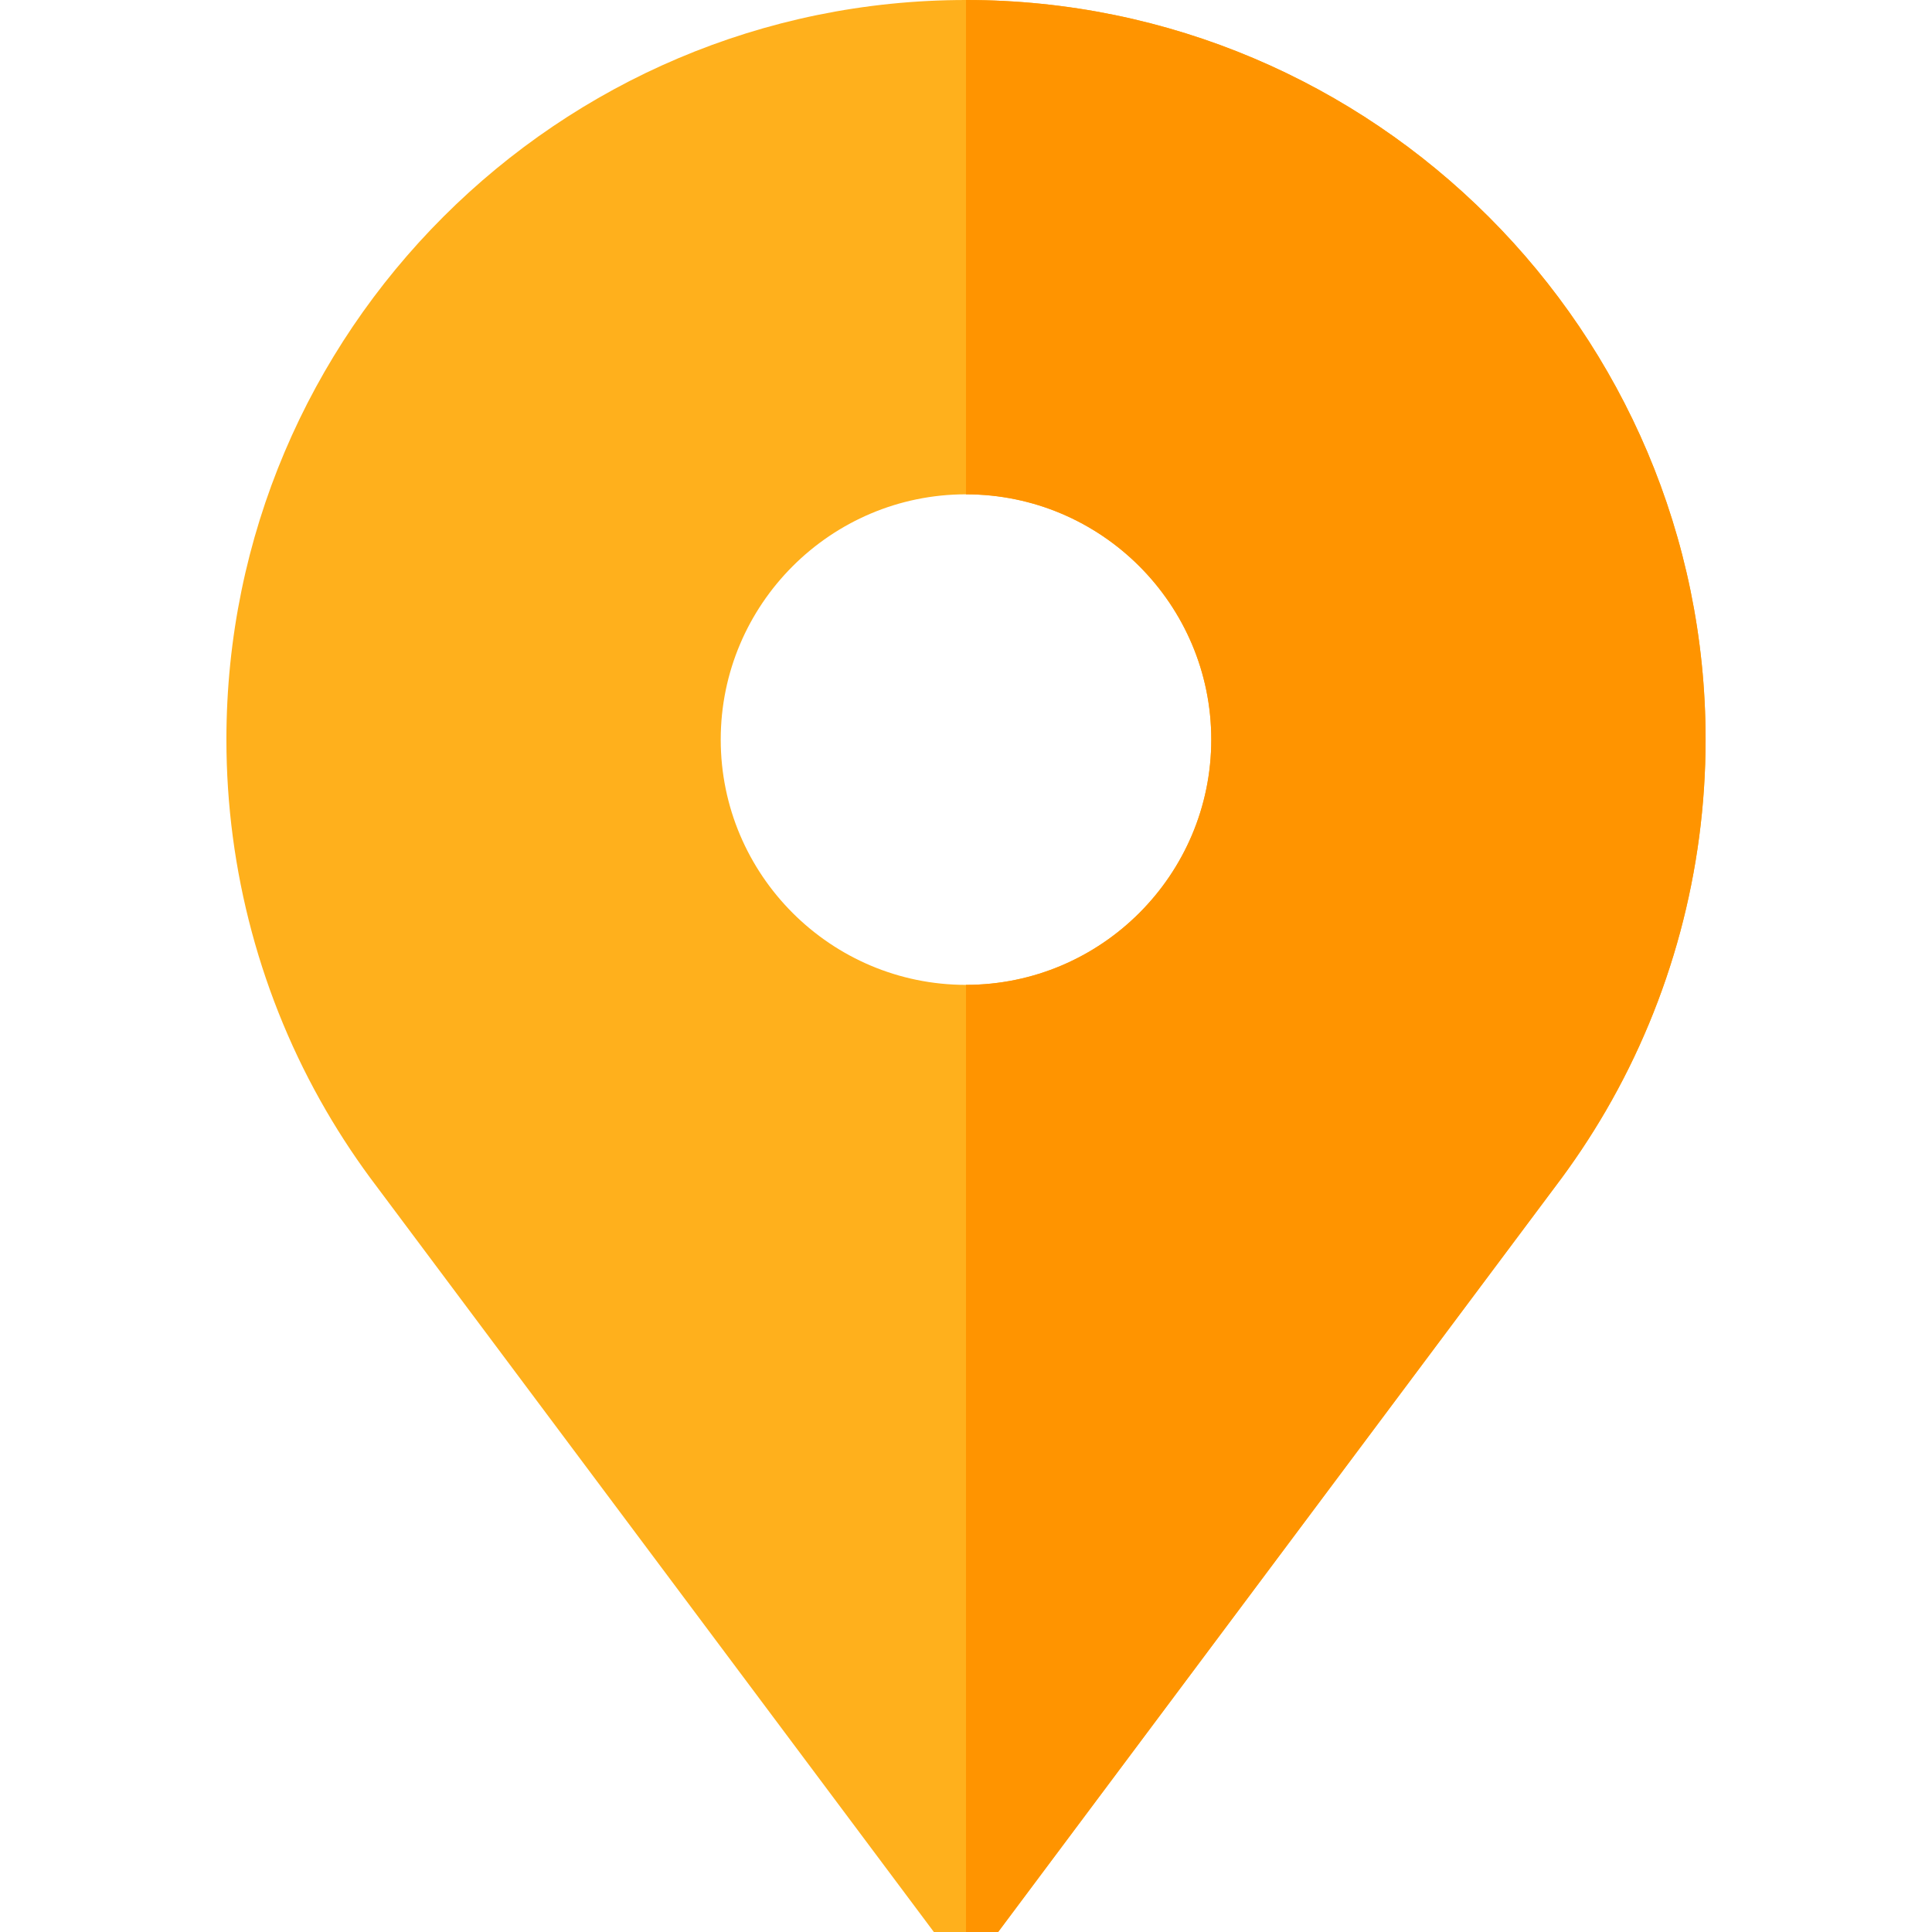
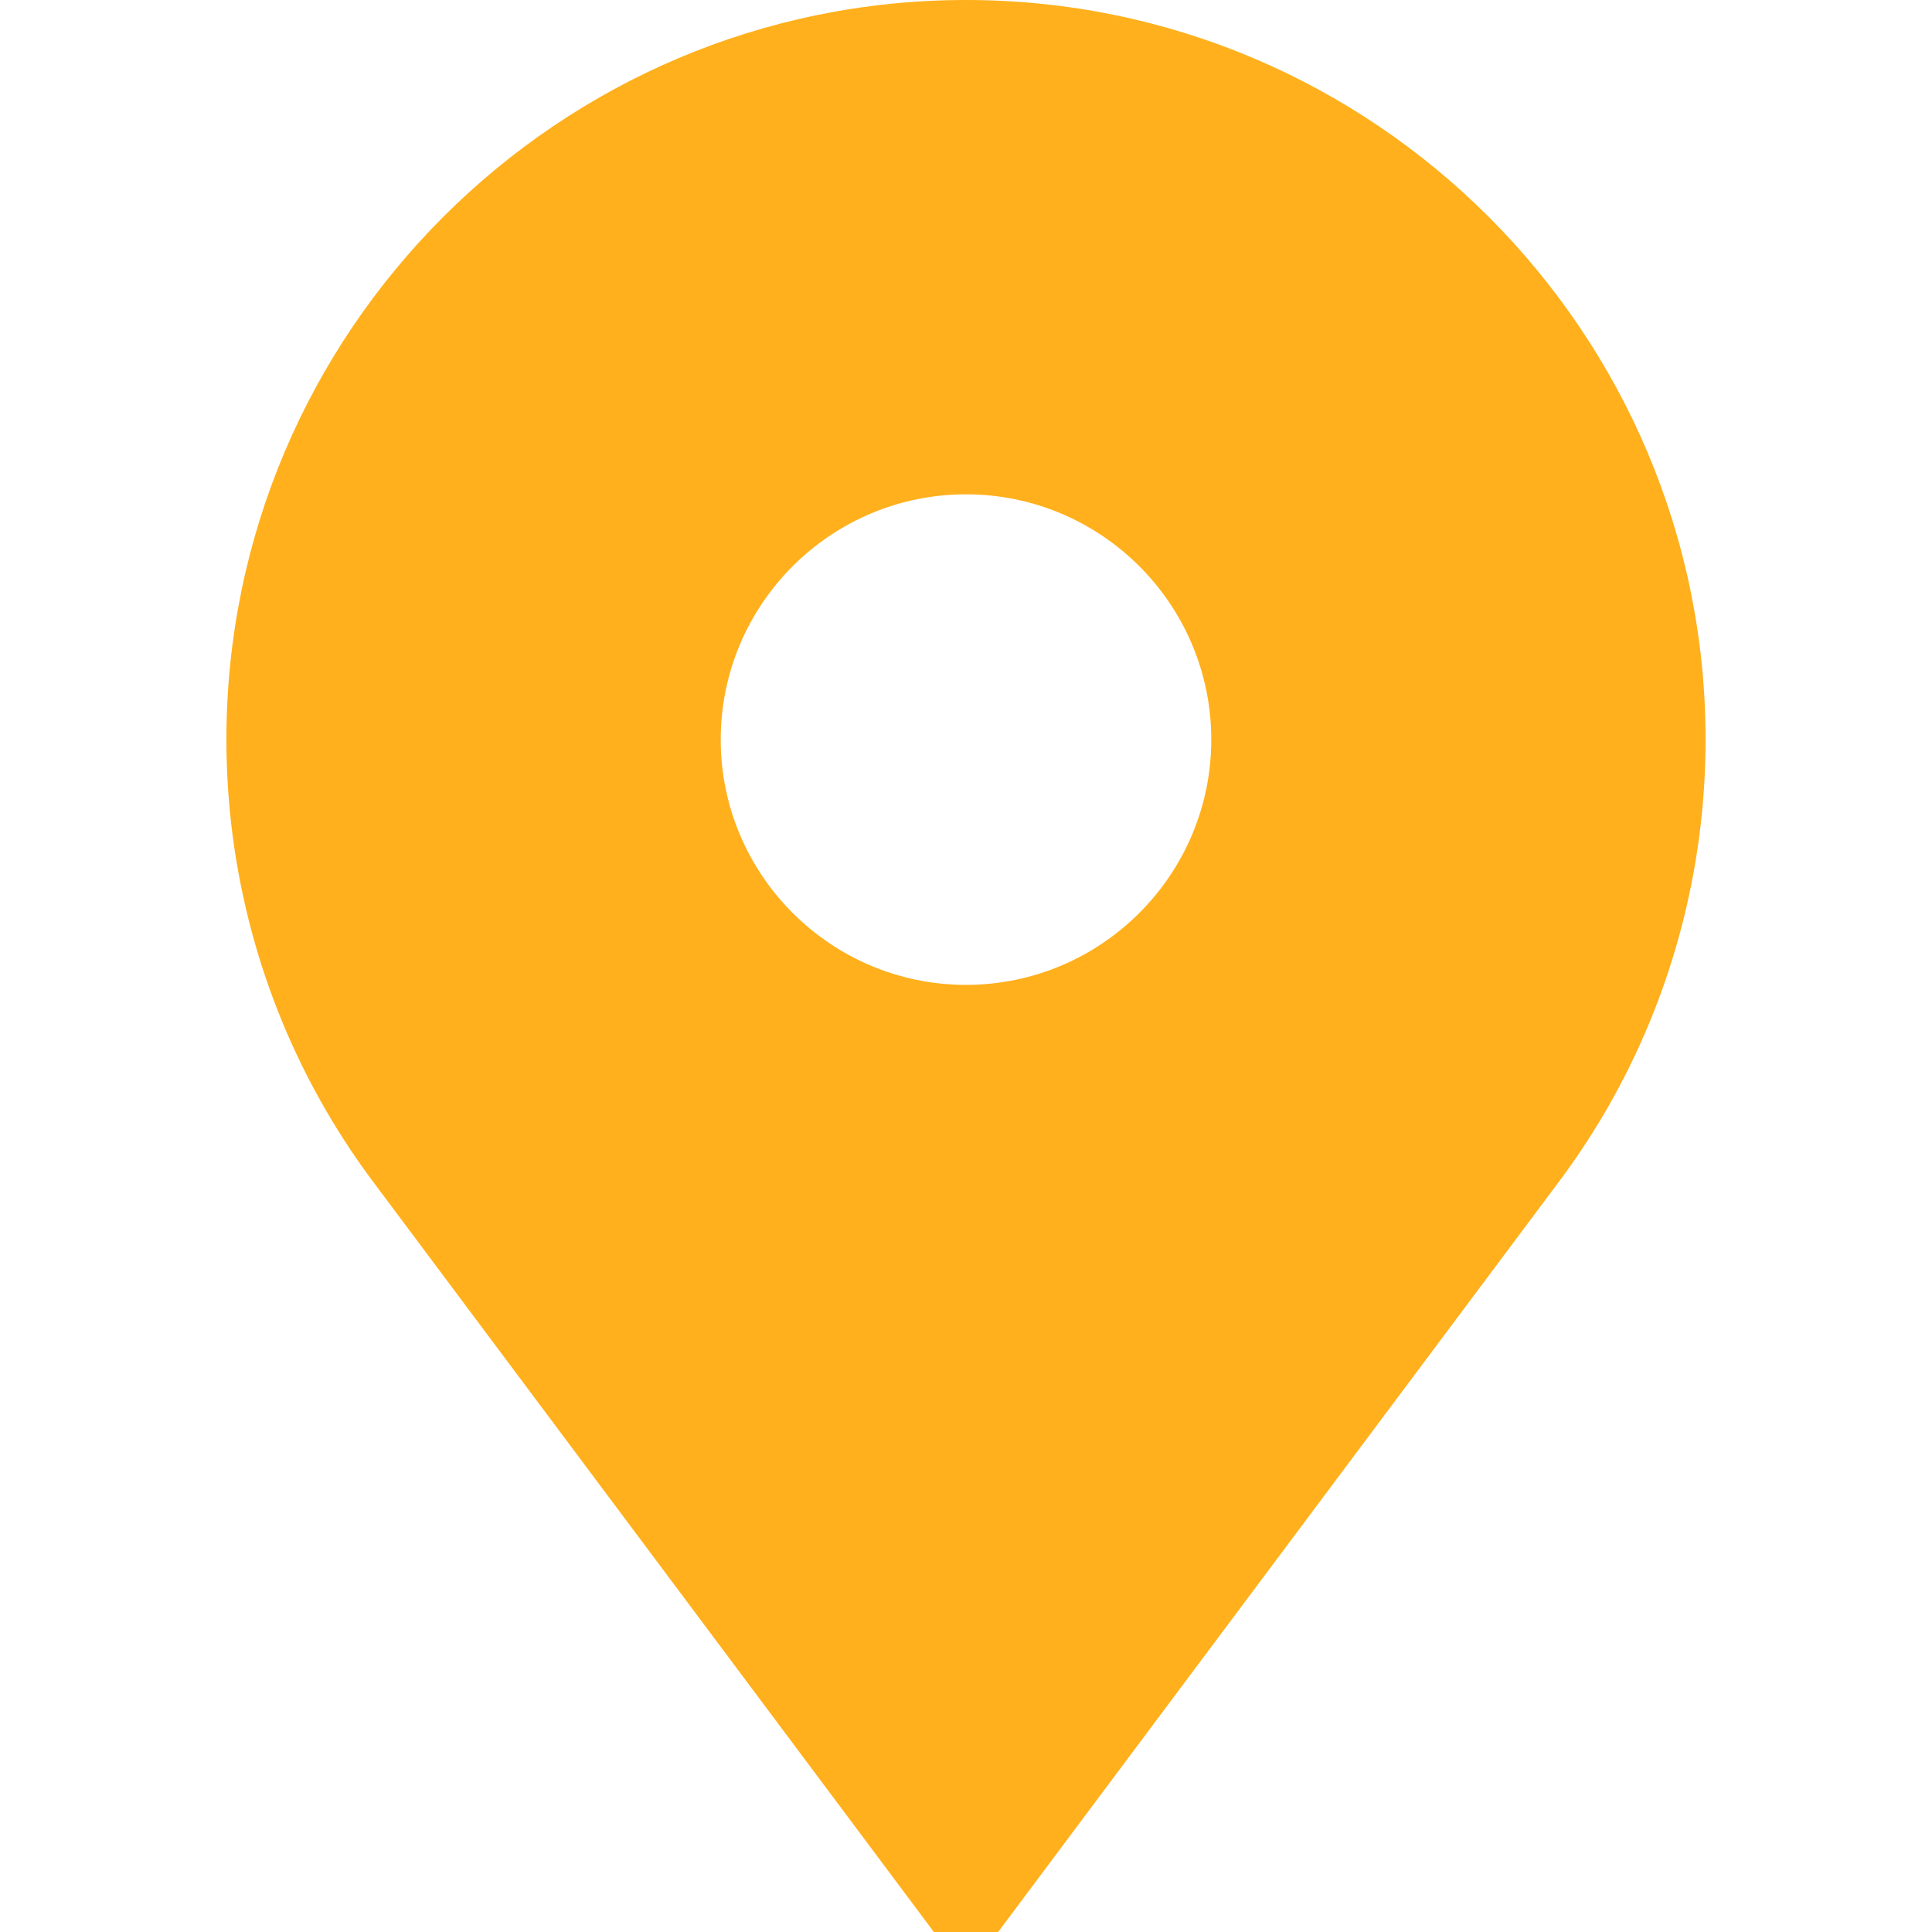
<svg xmlns="http://www.w3.org/2000/svg" id="Layer_1" x="0px" y="0px" viewBox="0 0 512 512" style="enable-background:new 0 0 512 512;" xml:space="preserve">
  <path style="fill:#FFB01C;" d="M256,0C147.925,0,60,87.925,60,196c0,34.594,9.14,68.605,26.431,98.355 c4.031,6.936,8.537,13.695,13.395,20.09L247.484,512h17.031l147.659-197.554c4.857-6.396,9.363-13.154,13.395-20.09 C442.86,264.605,452,230.594,452,196C452,87.925,364.075,0,256,0z M256,261c-35.841,0-65-29.159-65-65s29.159-65,65-65 s65,29.159,65,65S291.841,261,256,261z" />
-   <path style="fill:#FF9400;" d="M256,0v131c35.841,0,65,29.159,65,65s-29.159,65-65,65v251h8.516l147.659-197.554 c4.857-6.396,9.363-13.154,13.395-20.09C442.86,264.605,452,230.594,452,196C452,87.925,364.075,0,256,0z" />
  <g />
  <g />
  <g />
  <g />
  <g />
  <g />
  <g />
  <g />
  <g />
  <g />
  <g />
  <g />
  <g />
  <g />
  <g />
</svg>